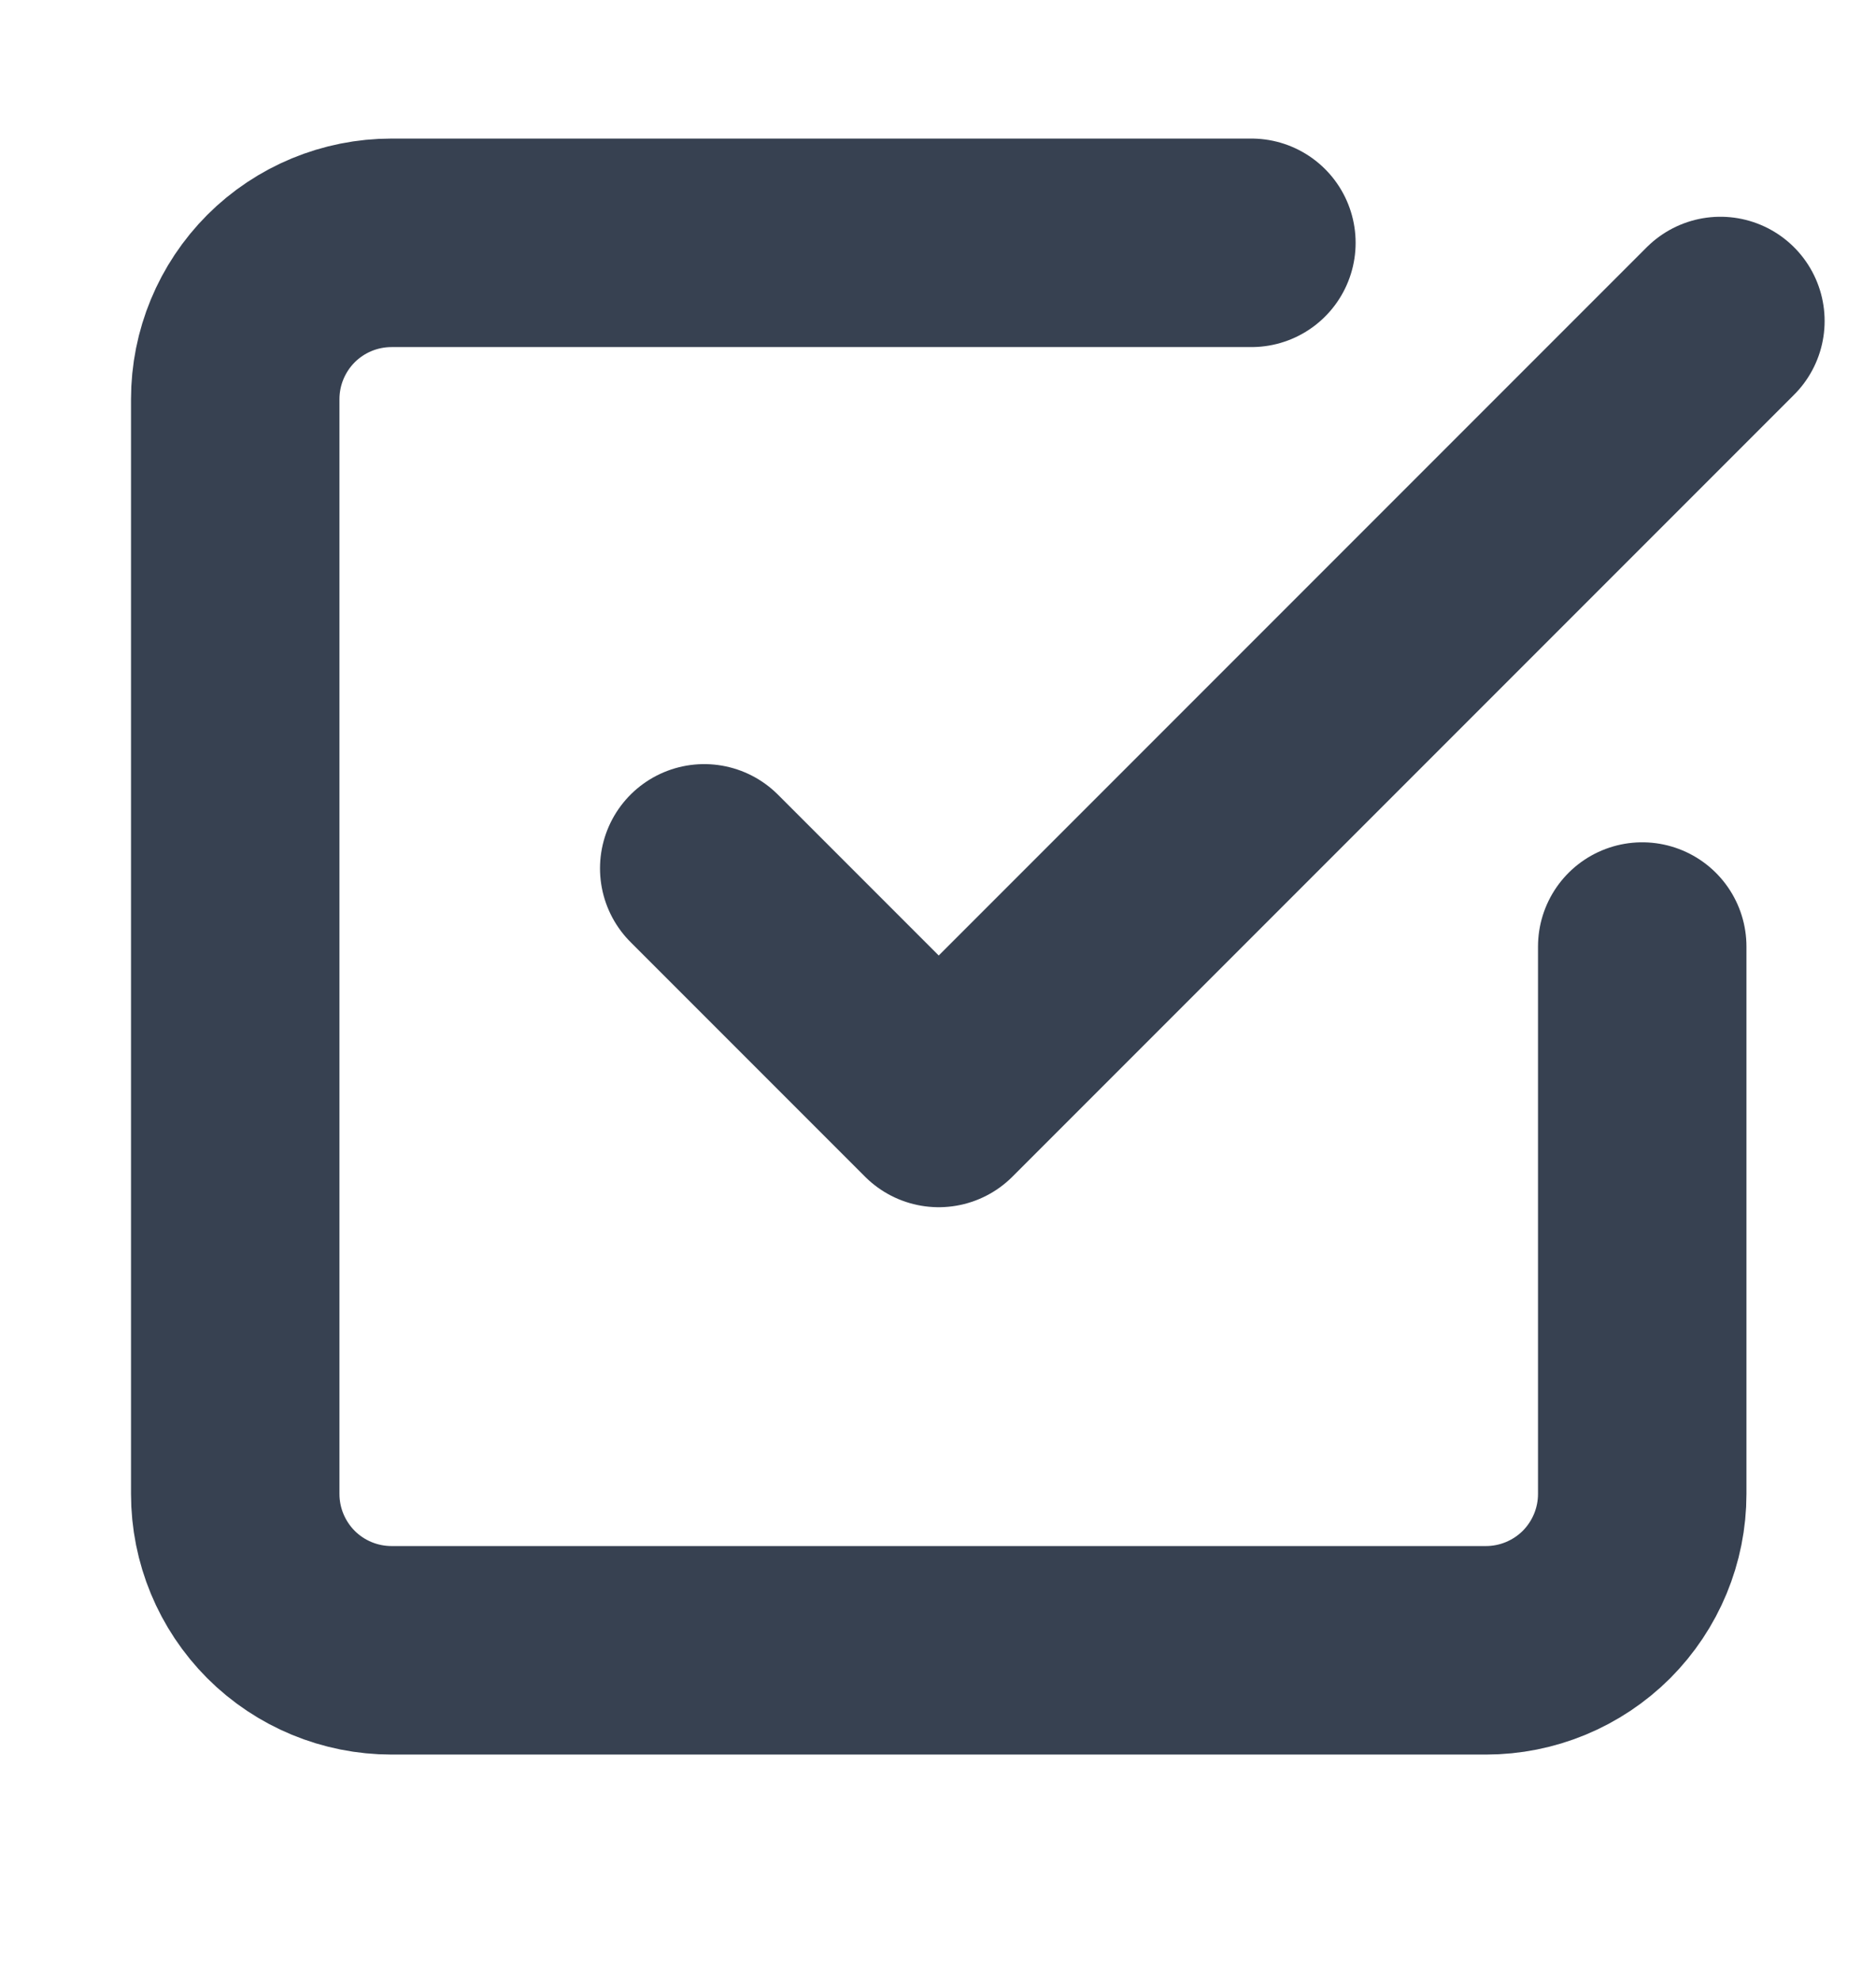
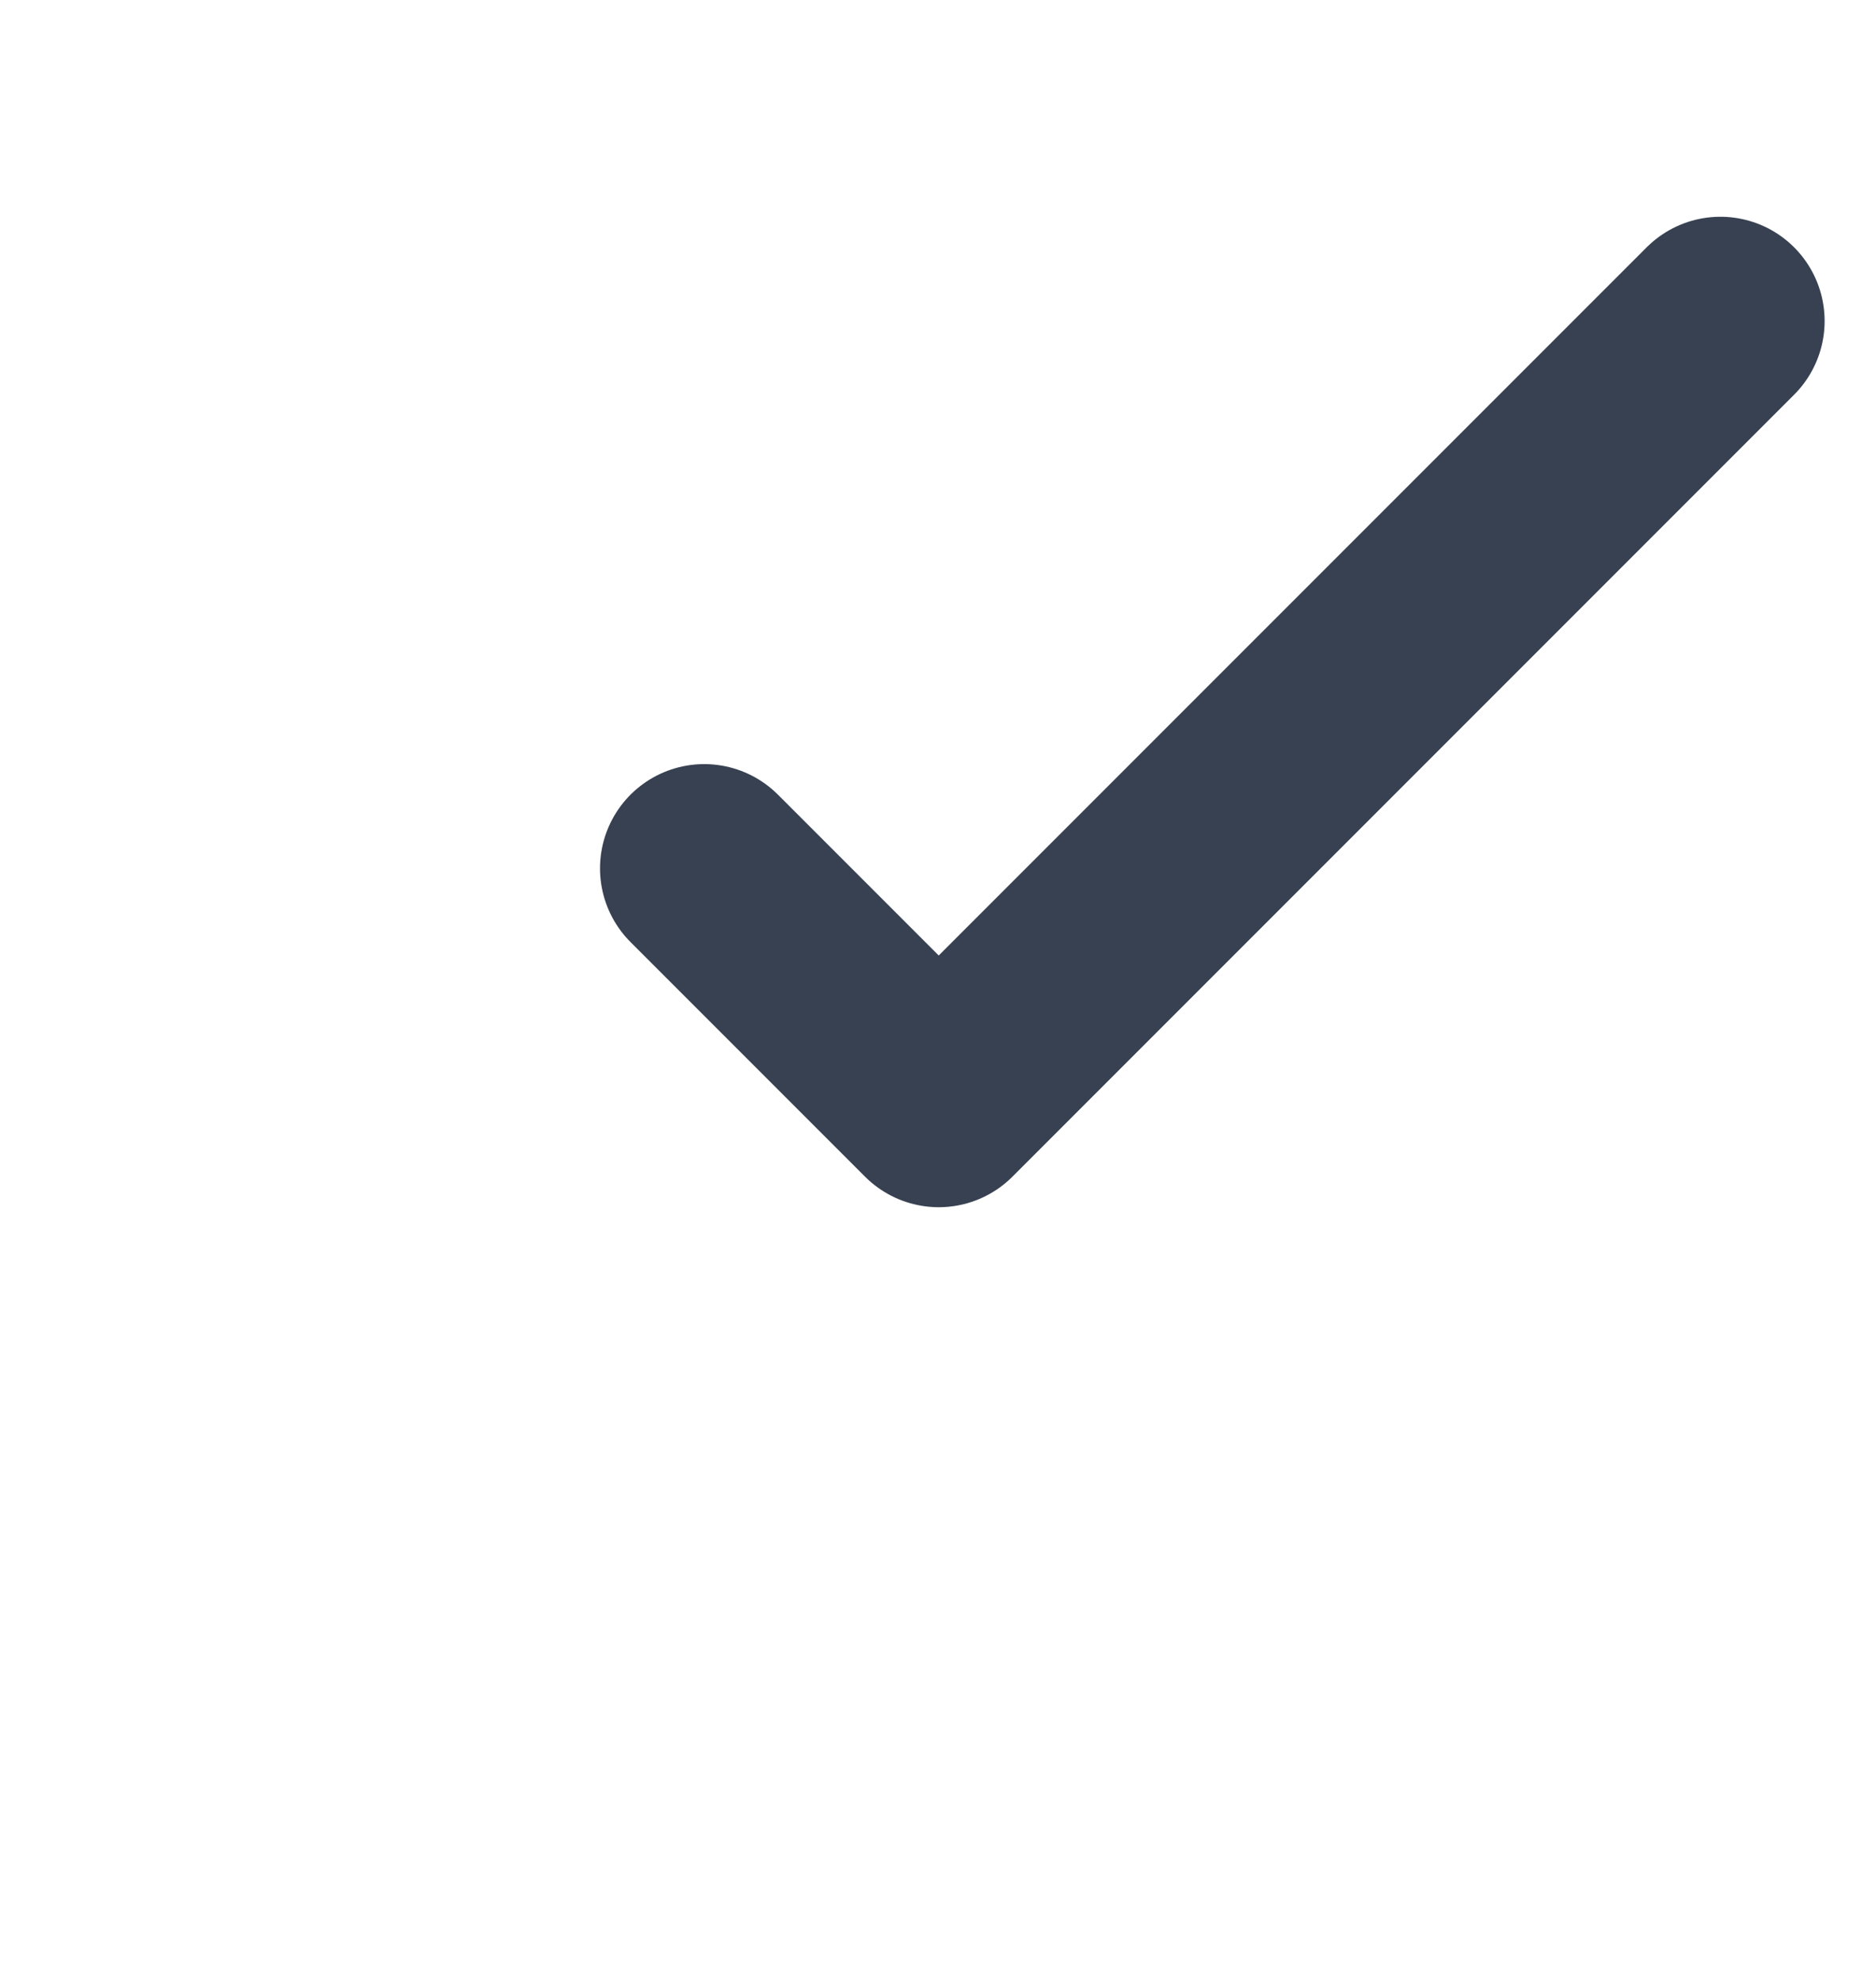
<svg xmlns="http://www.w3.org/2000/svg" width="18" height="19" viewBox="0 0 18 19" fill="none">
  <path d="M6.757 8.329L9.007 10.579L16.507 3.079" stroke="#374151" stroke-width="2" stroke-linecap="round" stroke-linejoin="round" />
-   <path d="M15.757 9.079V14.329C15.757 14.727 15.599 15.108 15.318 15.39C15.036 15.671 14.655 15.829 14.257 15.829H3.757C3.359 15.829 2.977 15.671 2.696 15.39C2.415 15.108 2.257 14.727 2.257 14.329V3.829C2.257 3.431 2.415 3.05 2.696 2.768C2.977 2.487 3.359 2.329 3.757 2.329H12.007" stroke="#374151" stroke-width="2" stroke-linecap="round" stroke-linejoin="round" />
</svg>